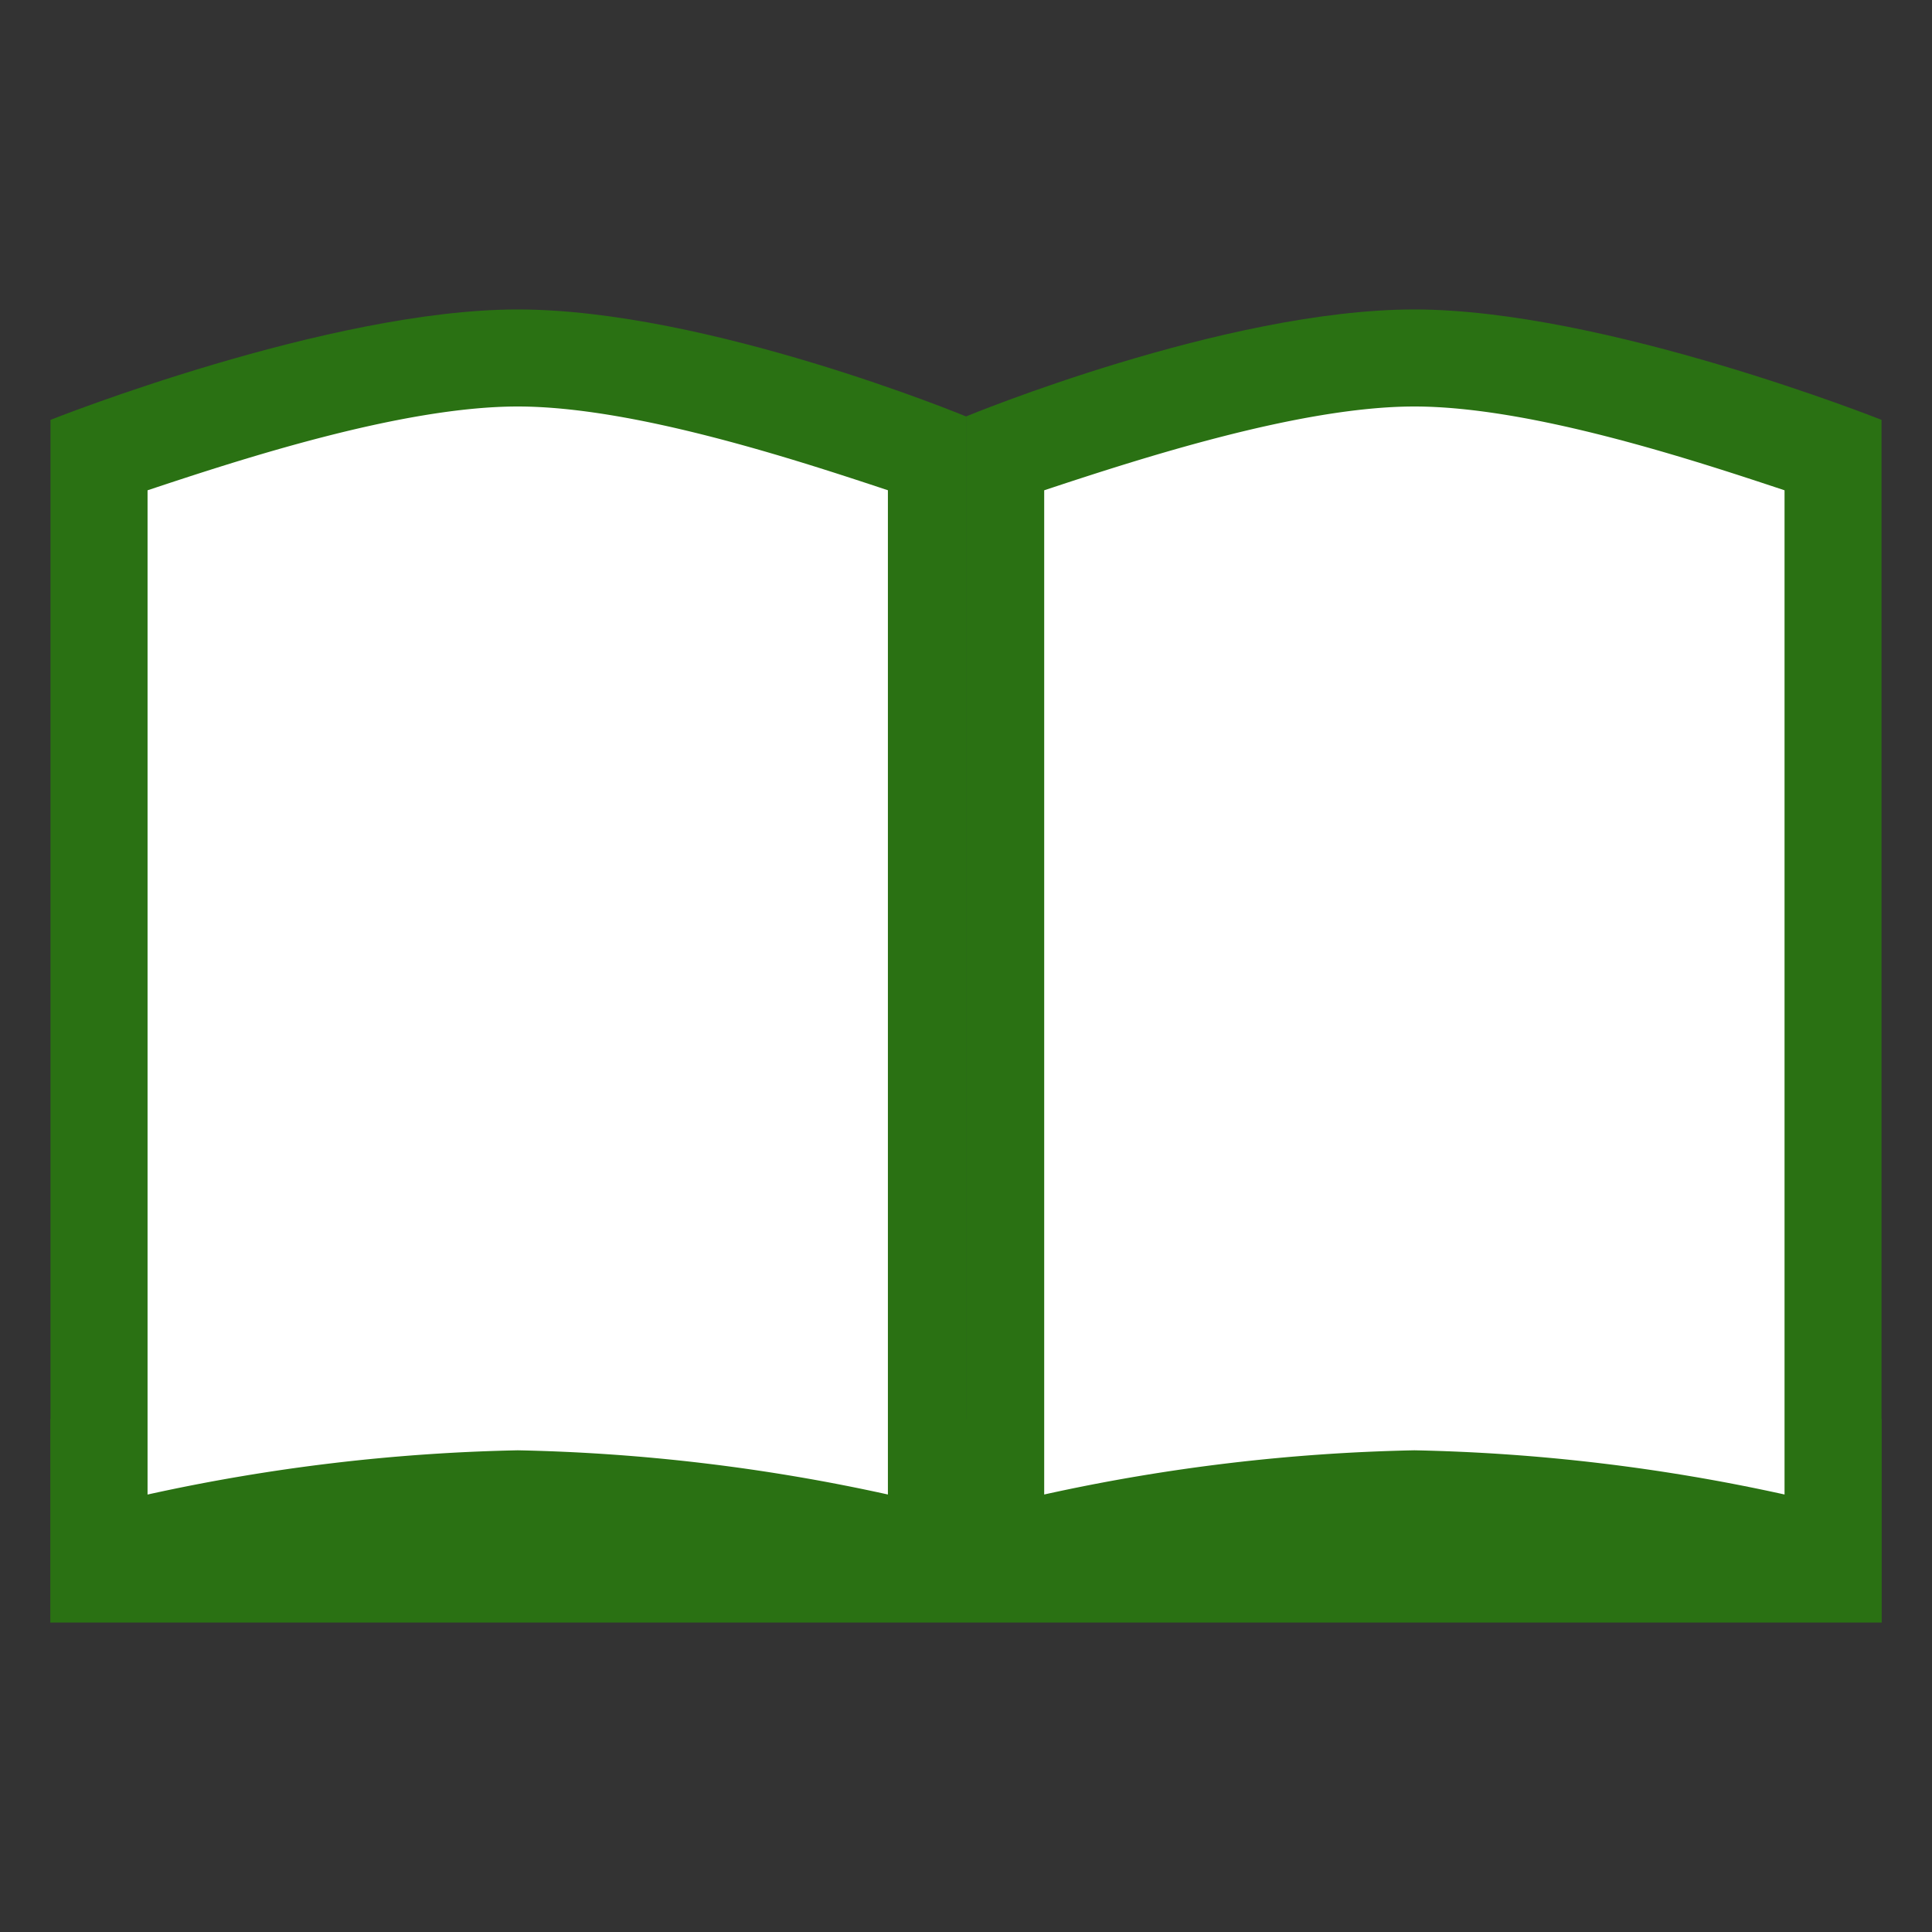
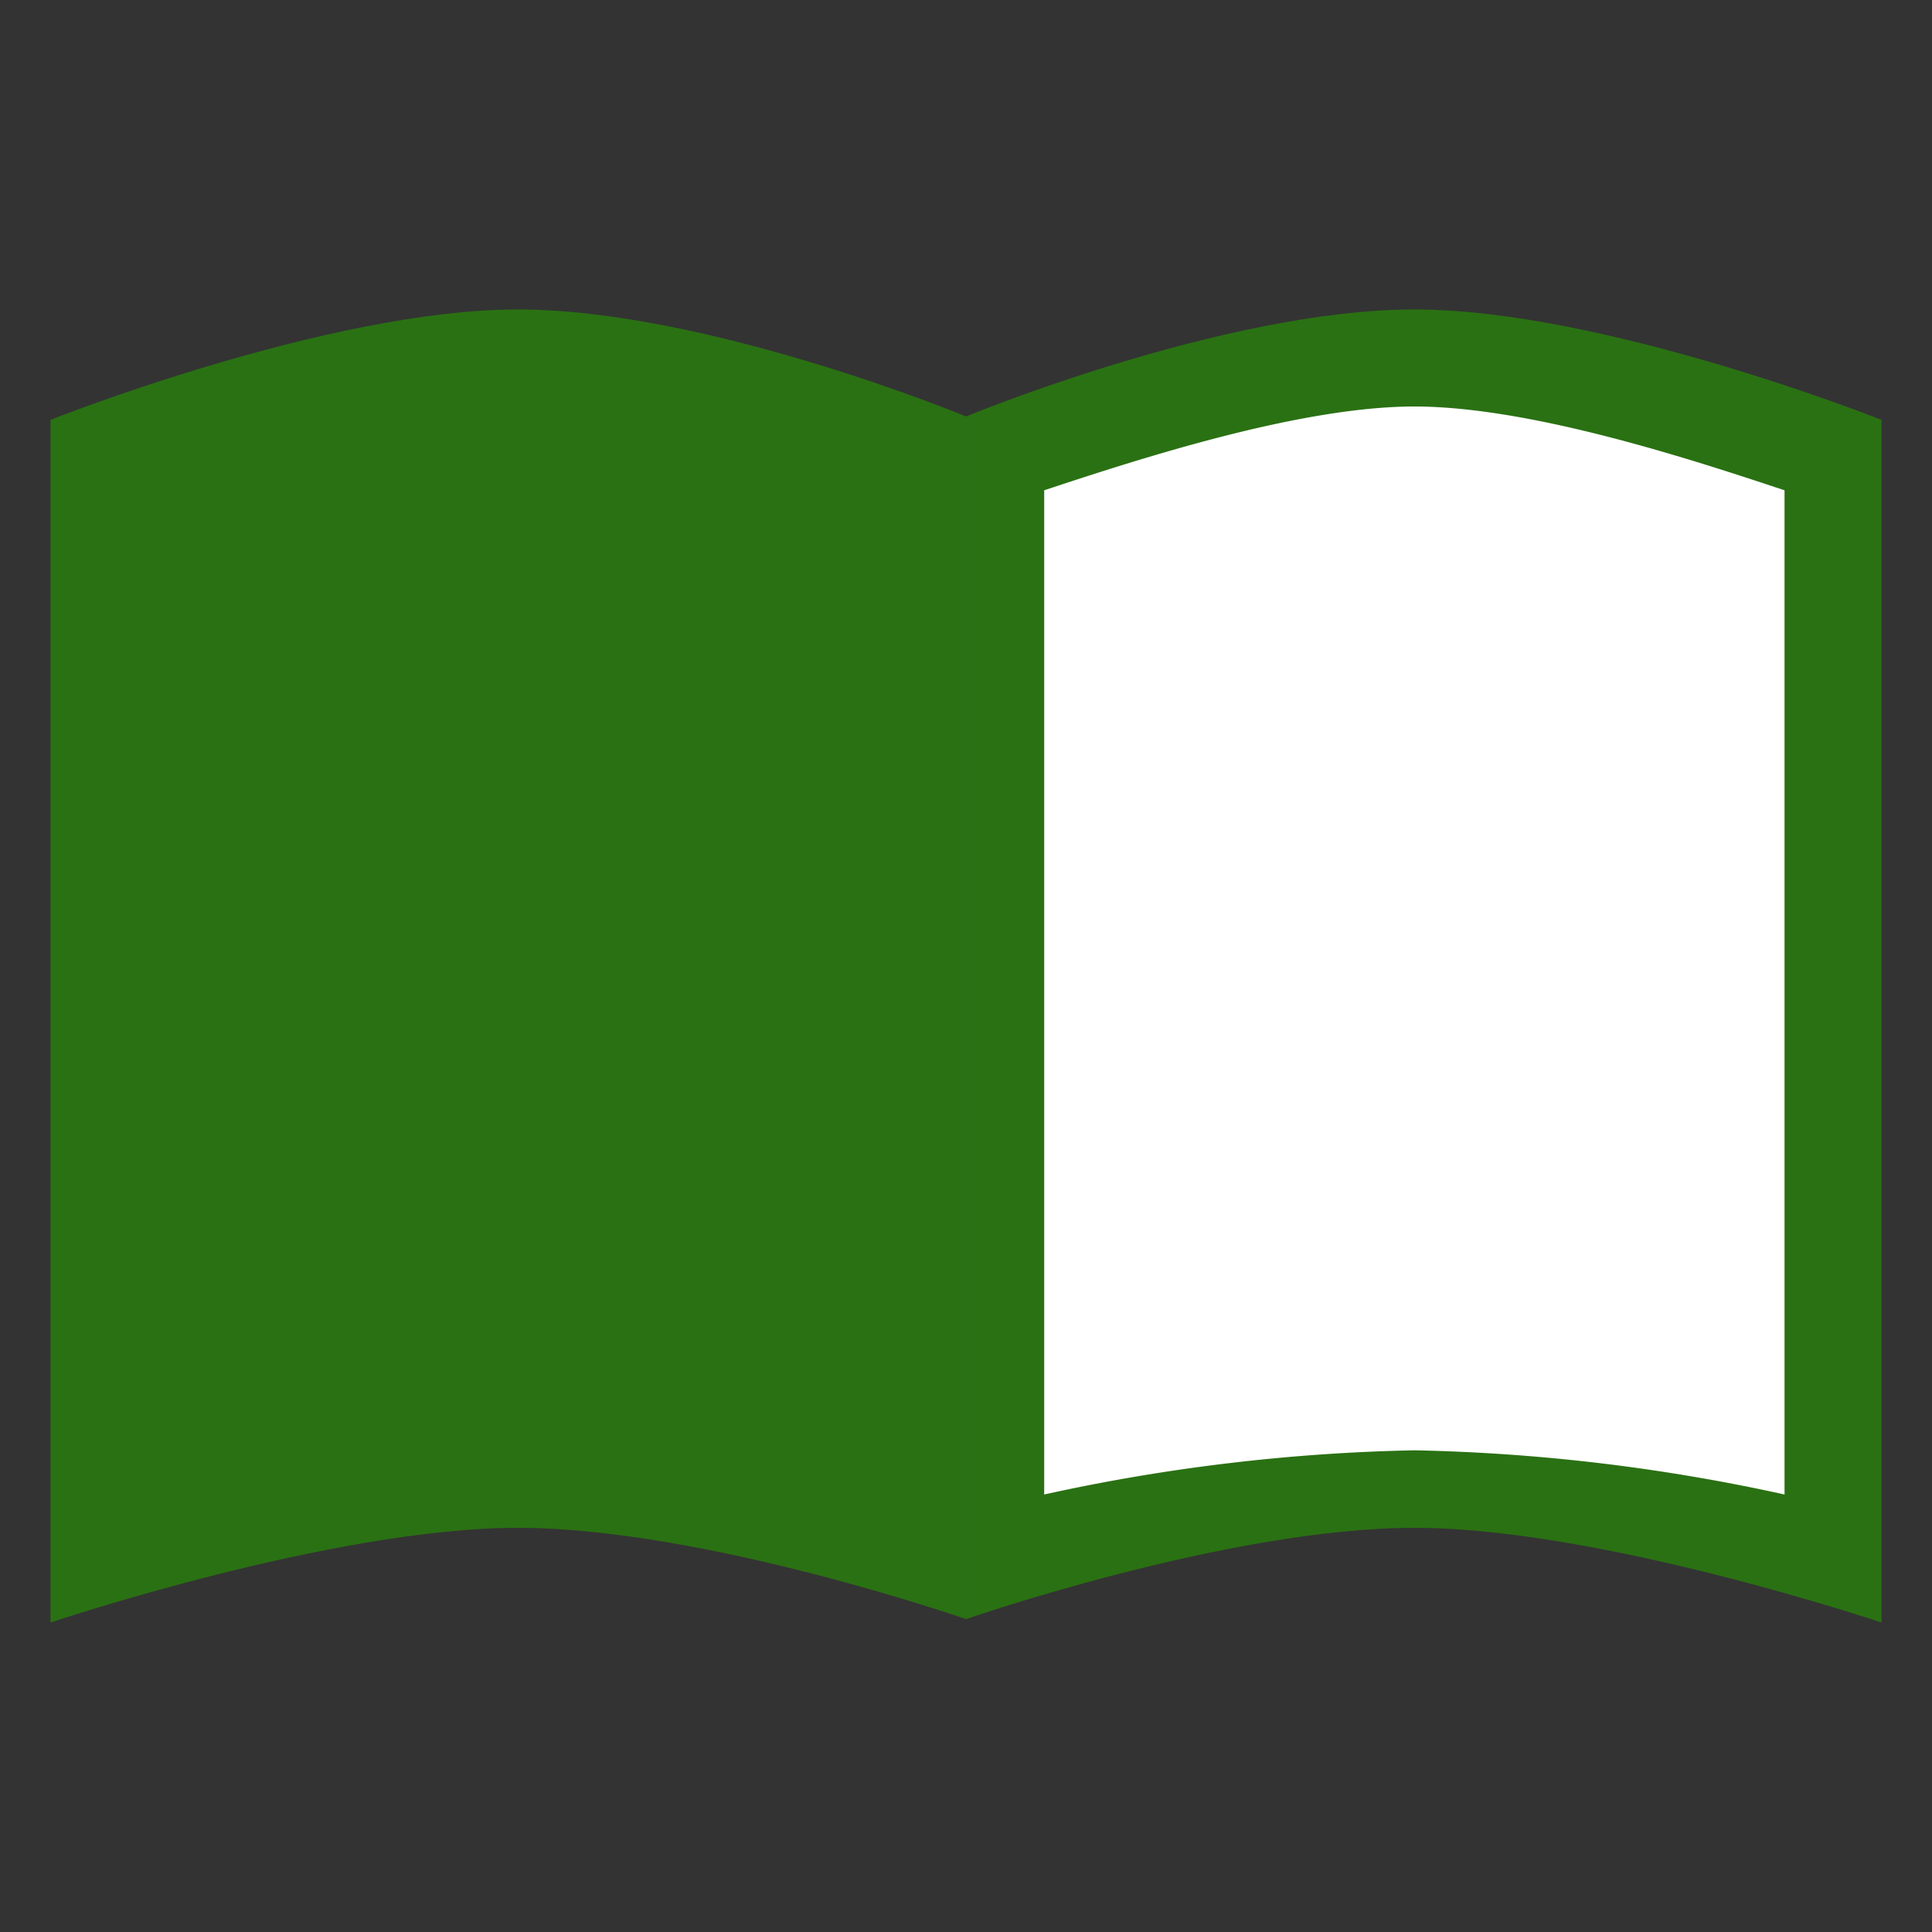
<svg xmlns="http://www.w3.org/2000/svg" width="40" height="40" viewBox="0 0 40 40">
  <rect x="0" y="0" width="40" height="40" fill="#333333" stroke="none" />
  <title>アセット 2</title>
  <g id="レイヤー_2" data-name="レイヤー 2">
    <g id="レイヤー_1-2" data-name="レイヤー 1">
      <rect width="40" height="40" fill="none" />
-       <rect x="1.045" y="29.382" width="37.91" height="4.211" fill="#2a7113" />
      <path d="M20.001,33.522s-5.431-1.89-9.282-1.89S1.045,33.593,1.045,33.593V8.693s5.744-2.286,9.674-2.286c3.929,0,9.282,2.215,9.282,2.215Z" fill="#2a7113" />
-       <path d="M3.055,10.151C4.914,9.533,8.301,8.416,10.719,8.416c2.42,0,5.814,1.121,7.664,1.734v20.792a39.154,39.154,0,0,0-7.664-.915,39.199,39.199,0,0,0-7.664.916Z" fill="#fff" />
      <path d="M20.001,33.522s5.431-1.89,9.282-1.89,9.672,1.961,9.672,1.961V8.693S33.212,6.407,29.283,6.407,20.001,8.622,20.001,8.622Z" fill="#2a7113" />
      <path d="M36.947,30.942a39.154,39.154,0,0,0-7.664-.915,39.136,39.136,0,0,0-7.664.915V10.151c1.988-.659,5.305-1.735,7.664-1.735,2.422,0,5.811,1.119,7.664,1.735Z" fill="#fff" />
    </g>
  </g>
</svg>